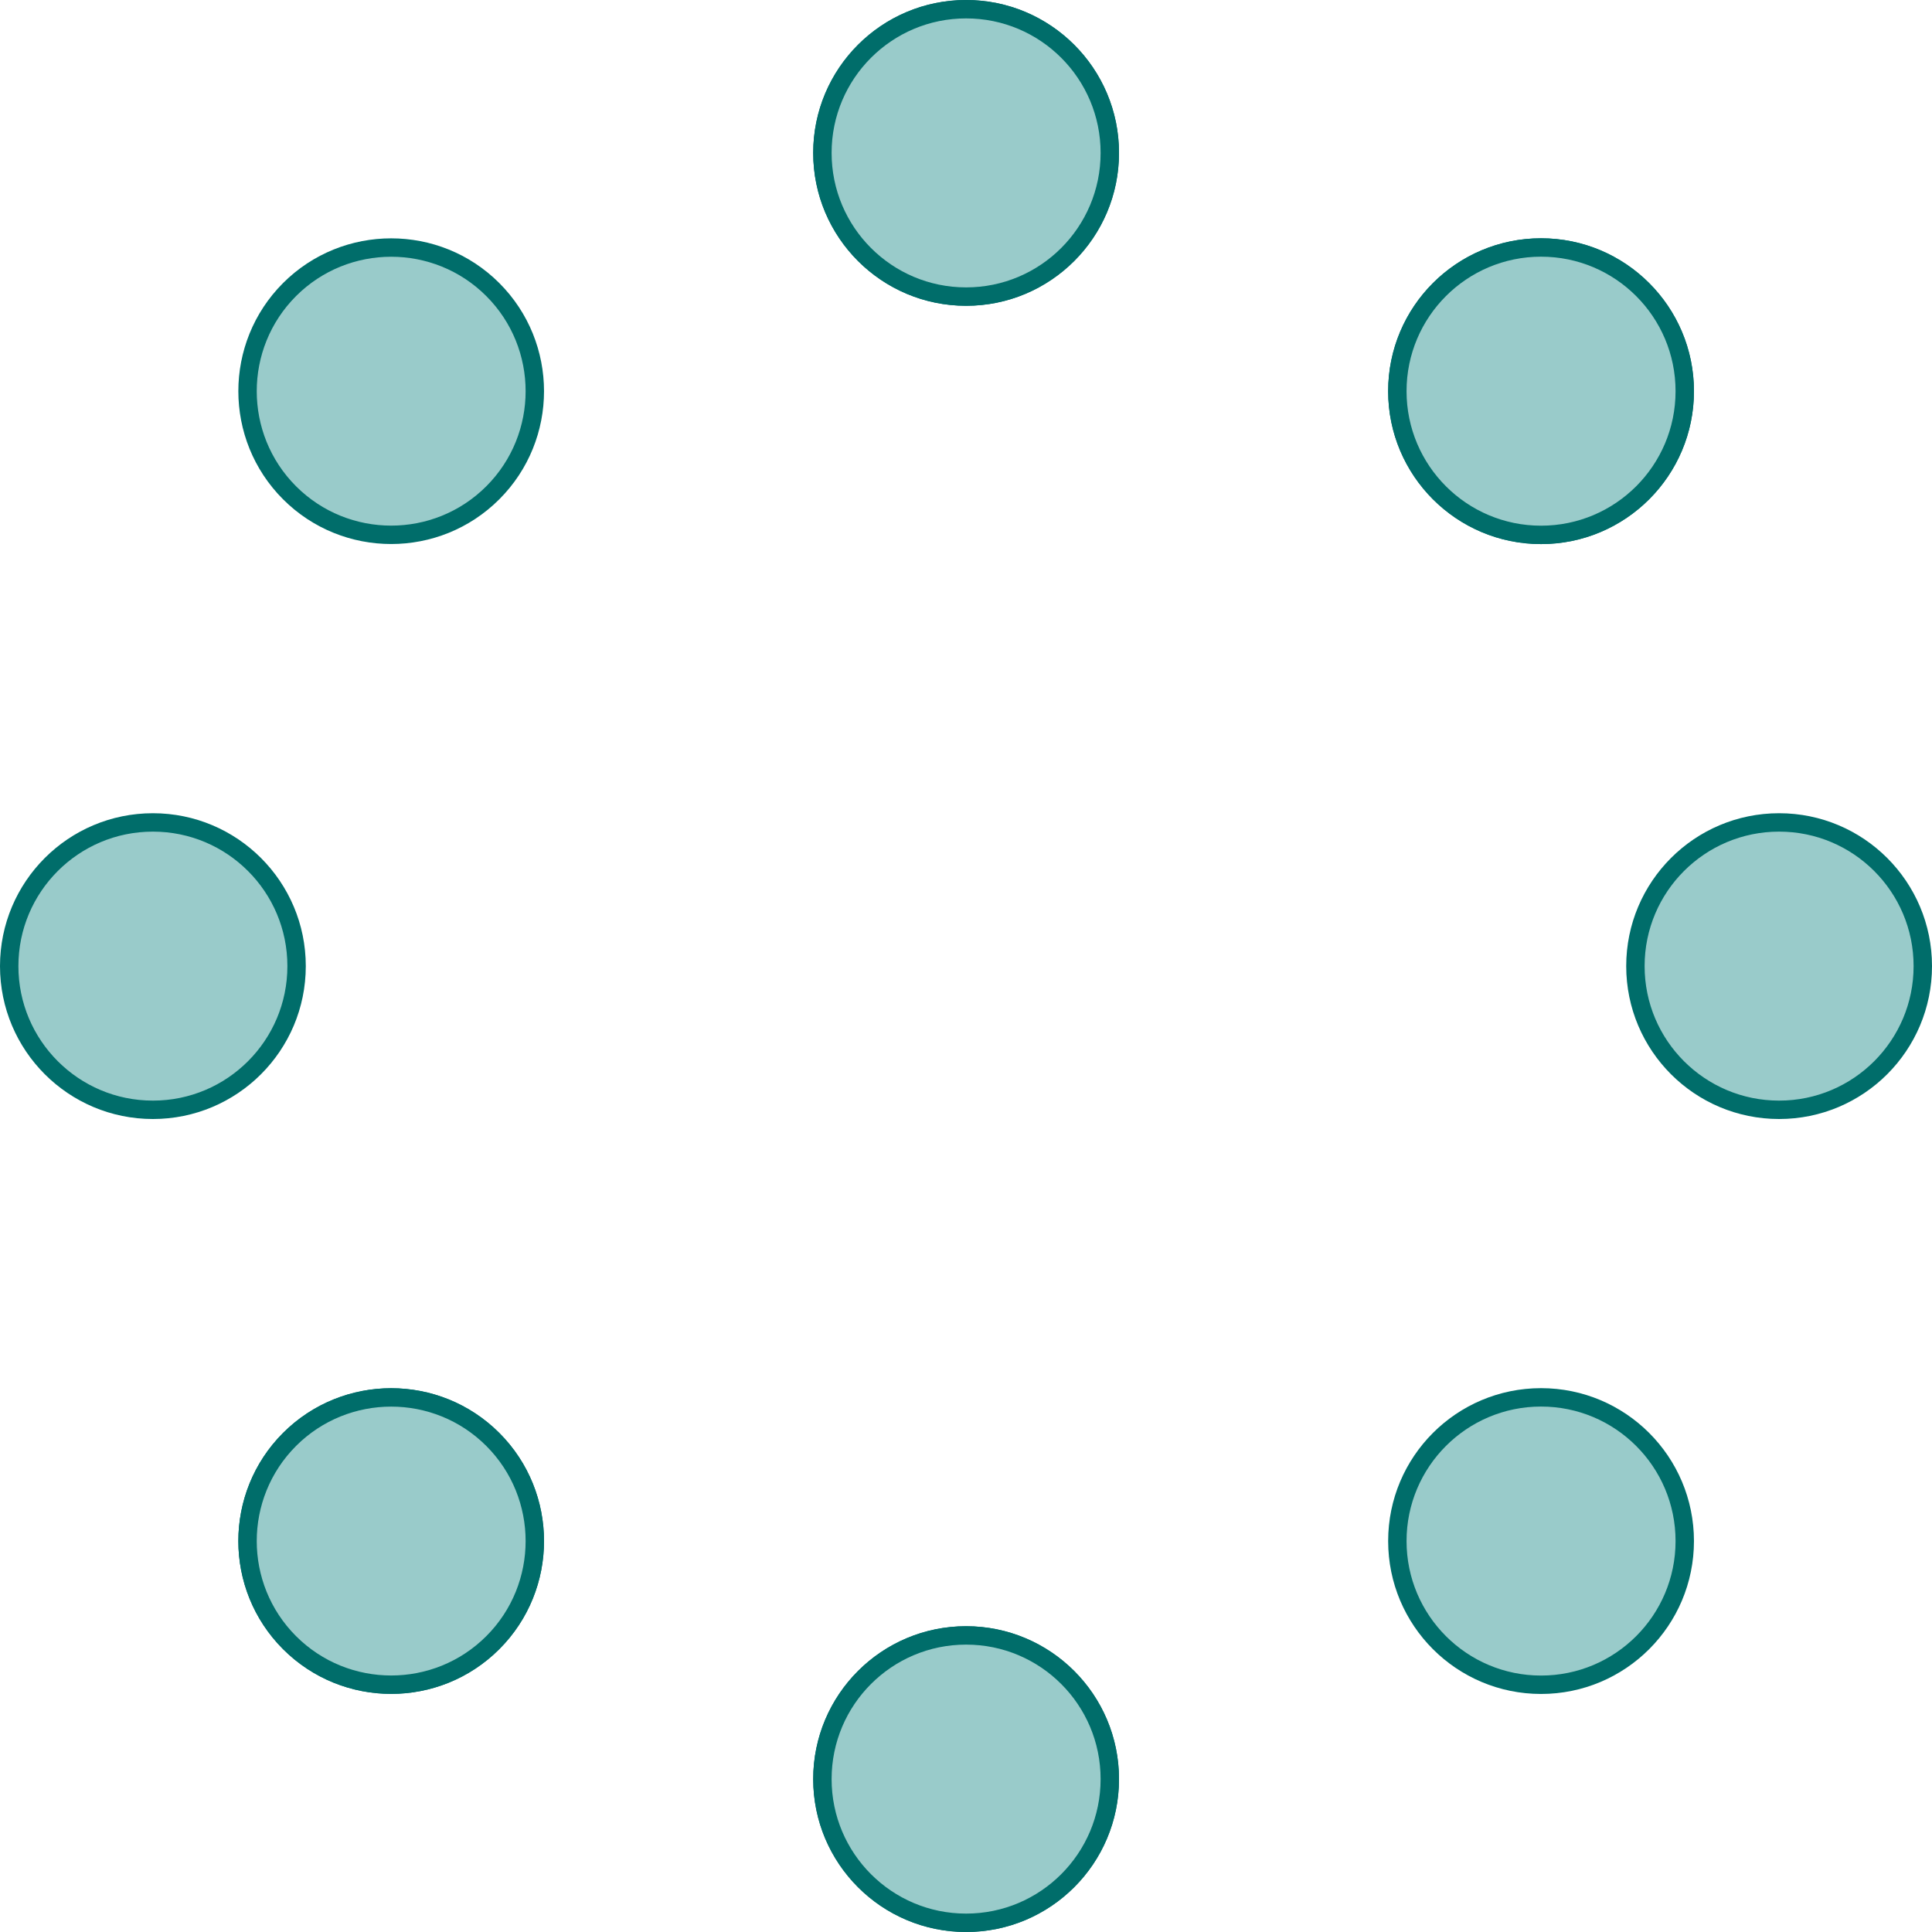
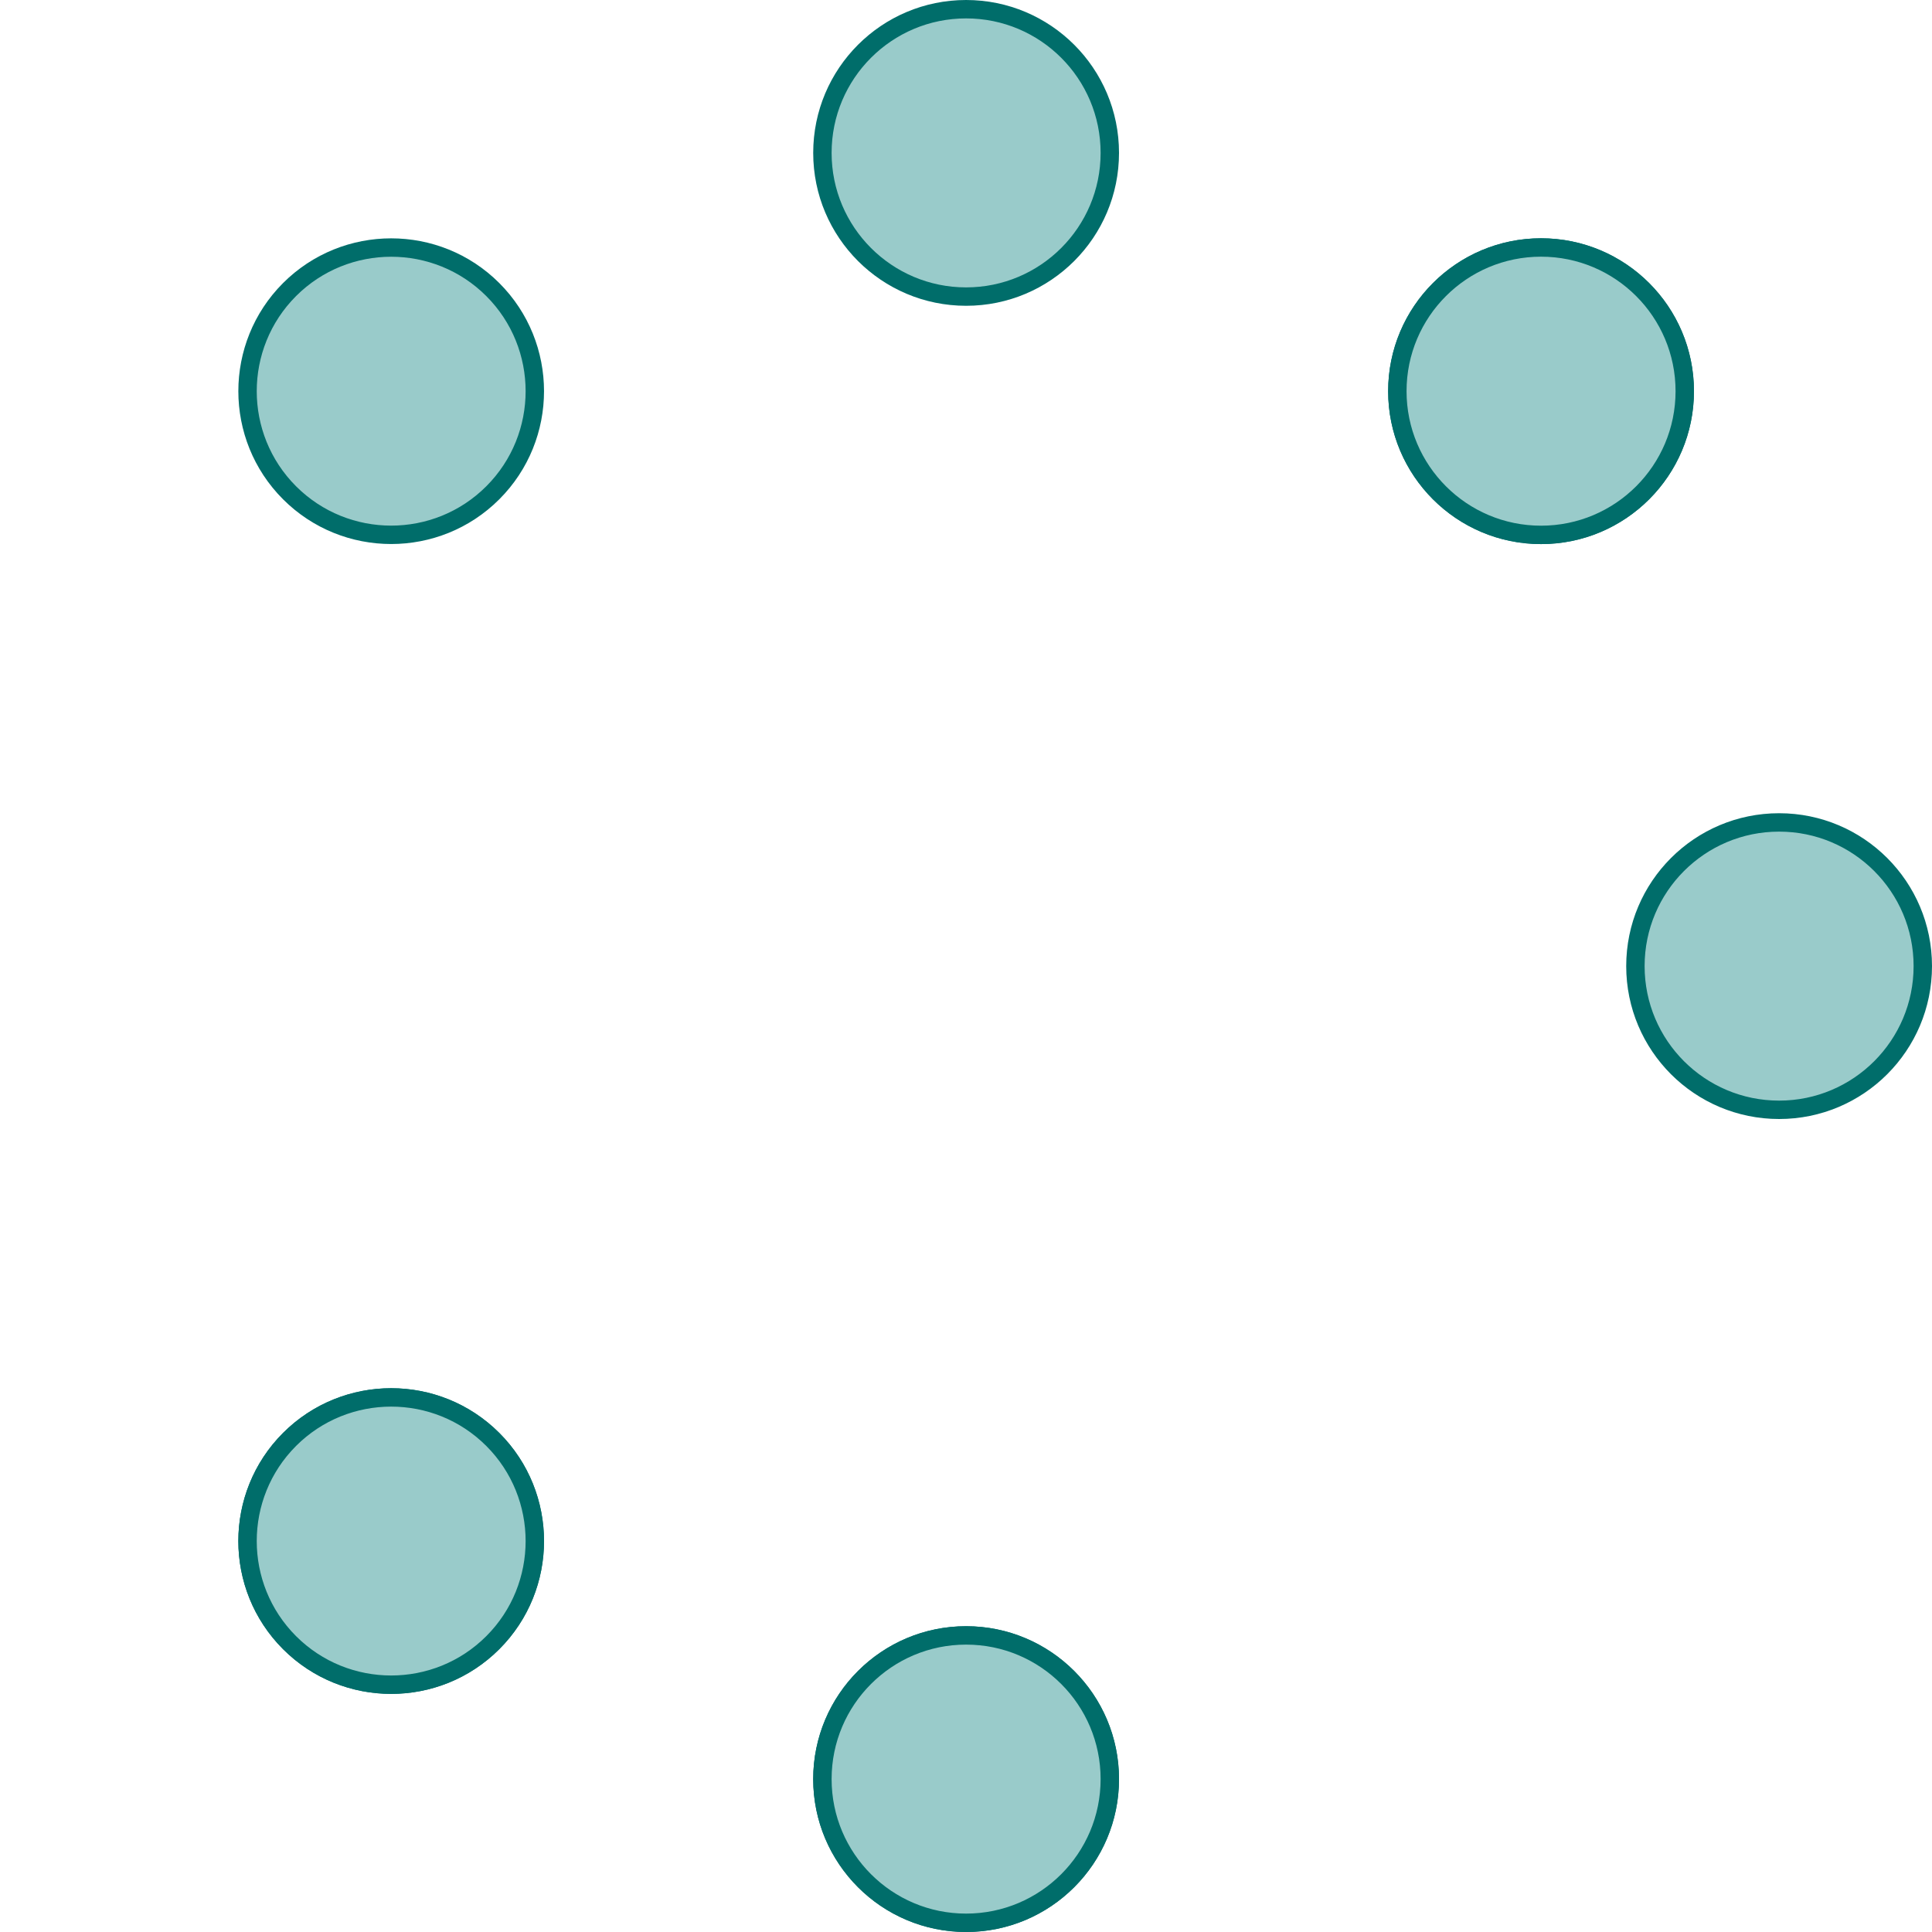
<svg xmlns="http://www.w3.org/2000/svg" width="105" height="105" viewBox="0 0 105 105" fill="none">
  <g clip-path="url(#clip0_313_2570)">
    <path d="M60.316 8.31C60.316 12.623 56.82 16.119 52.506 16.119C48.192 16.119 44.696 12.623 44.696 8.31C44.696 3.996 48.192 0.5 52.506 0.5C56.82 0.5 60.316 3.996 60.316 8.31Z" fill="#99CBCA" stroke="#006D6A" />
    <path d="M60.316 96.69C60.316 101.003 56.819 104.5 52.506 104.5C48.193 104.5 44.696 101.003 44.696 96.69C44.696 92.377 48.193 88.881 52.506 88.881C56.819 88.881 60.316 92.377 60.316 96.69Z" fill="#99CBCA" stroke="#006D6A" />
-     <path d="M60.316 8.31C60.316 12.623 56.82 16.119 52.506 16.119C48.192 16.119 44.696 12.623 44.696 8.31C44.696 3.996 48.192 0.5 52.506 0.5C56.82 0.5 60.316 3.996 60.316 8.31Z" fill="#99CBCA" stroke="#006D6A" />
    <path d="M60.316 96.69C60.316 101.003 56.819 104.5 52.506 104.5C48.193 104.5 44.696 101.003 44.696 96.69C44.696 92.377 48.193 88.881 52.506 88.881C56.819 88.881 60.316 92.377 60.316 96.69Z" fill="#99CBCA" stroke="#006D6A" />
    <path d="M96.691 60.316C92.377 60.316 88.881 56.82 88.881 52.506C88.881 48.193 92.377 44.697 96.691 44.697C101.004 44.697 104.5 48.193 104.5 52.506C104.5 56.82 101.004 60.316 96.691 60.316Z" fill="#99CBCA" stroke="#006D6A" />
-     <path d="M8.31 60.316C3.996 60.316 0.5 56.82 0.5 52.506C0.5 48.193 3.996 44.697 8.31 44.697C12.623 44.697 16.119 48.193 16.119 52.506C16.119 56.82 12.623 60.316 8.31 60.316Z" fill="#99CBCA" stroke="#006D6A" />
    <path d="M91.563 21.26C91.563 25.573 88.066 29.07 83.753 29.07C79.44 29.07 75.943 25.573 75.943 21.26C75.943 16.947 79.44 13.45 83.753 13.45C88.066 13.45 91.563 16.947 91.563 21.26Z" fill="#99CBCA" stroke="#006D6A" />
    <path d="M26.782 89.275C23.737 92.321 18.783 92.321 15.737 89.275C12.692 86.23 12.692 81.276 15.737 78.23C18.783 75.185 23.737 75.185 26.782 78.23C29.828 81.276 29.828 86.23 26.782 89.275Z" fill="#99CBCA" stroke="#006D6A" />
    <path d="M91.563 21.26C91.563 25.573 88.066 29.07 83.753 29.07C79.44 29.07 75.943 25.573 75.943 21.26C75.943 16.947 79.44 13.45 83.753 13.45C88.066 13.45 91.563 16.947 91.563 21.26Z" fill="#99CBCA" stroke="#006D6A" />
    <path d="M26.782 89.275C23.737 92.321 18.783 92.321 15.737 89.275C12.692 86.23 12.692 81.276 15.737 78.23C18.783 75.185 23.737 75.185 26.782 78.23C29.828 81.276 29.828 86.23 26.782 89.275Z" fill="#99CBCA" stroke="#006D6A" />
-     <path d="M91.563 83.753C91.563 88.066 88.066 91.563 83.753 91.563C79.44 91.563 75.943 88.066 75.943 83.753C75.943 79.44 79.44 75.943 83.753 75.943C88.066 75.943 91.563 79.44 91.563 83.753Z" fill="#99CBCA" stroke="#006D6A" />
    <path d="M15.737 26.782C12.692 23.737 12.692 18.783 15.737 15.737C18.783 12.692 23.737 12.692 26.782 15.737C29.828 18.783 29.828 23.737 26.782 26.782C23.737 29.828 18.783 29.828 15.737 26.782Z" fill="#99CBCA" stroke="#006D6A" />
  </g>
  <defs>
    <clipPath id="clip0_313_2570">
      <rect width="105" height="105" fill="white" />
    </clipPath>
  </defs>
</svg>